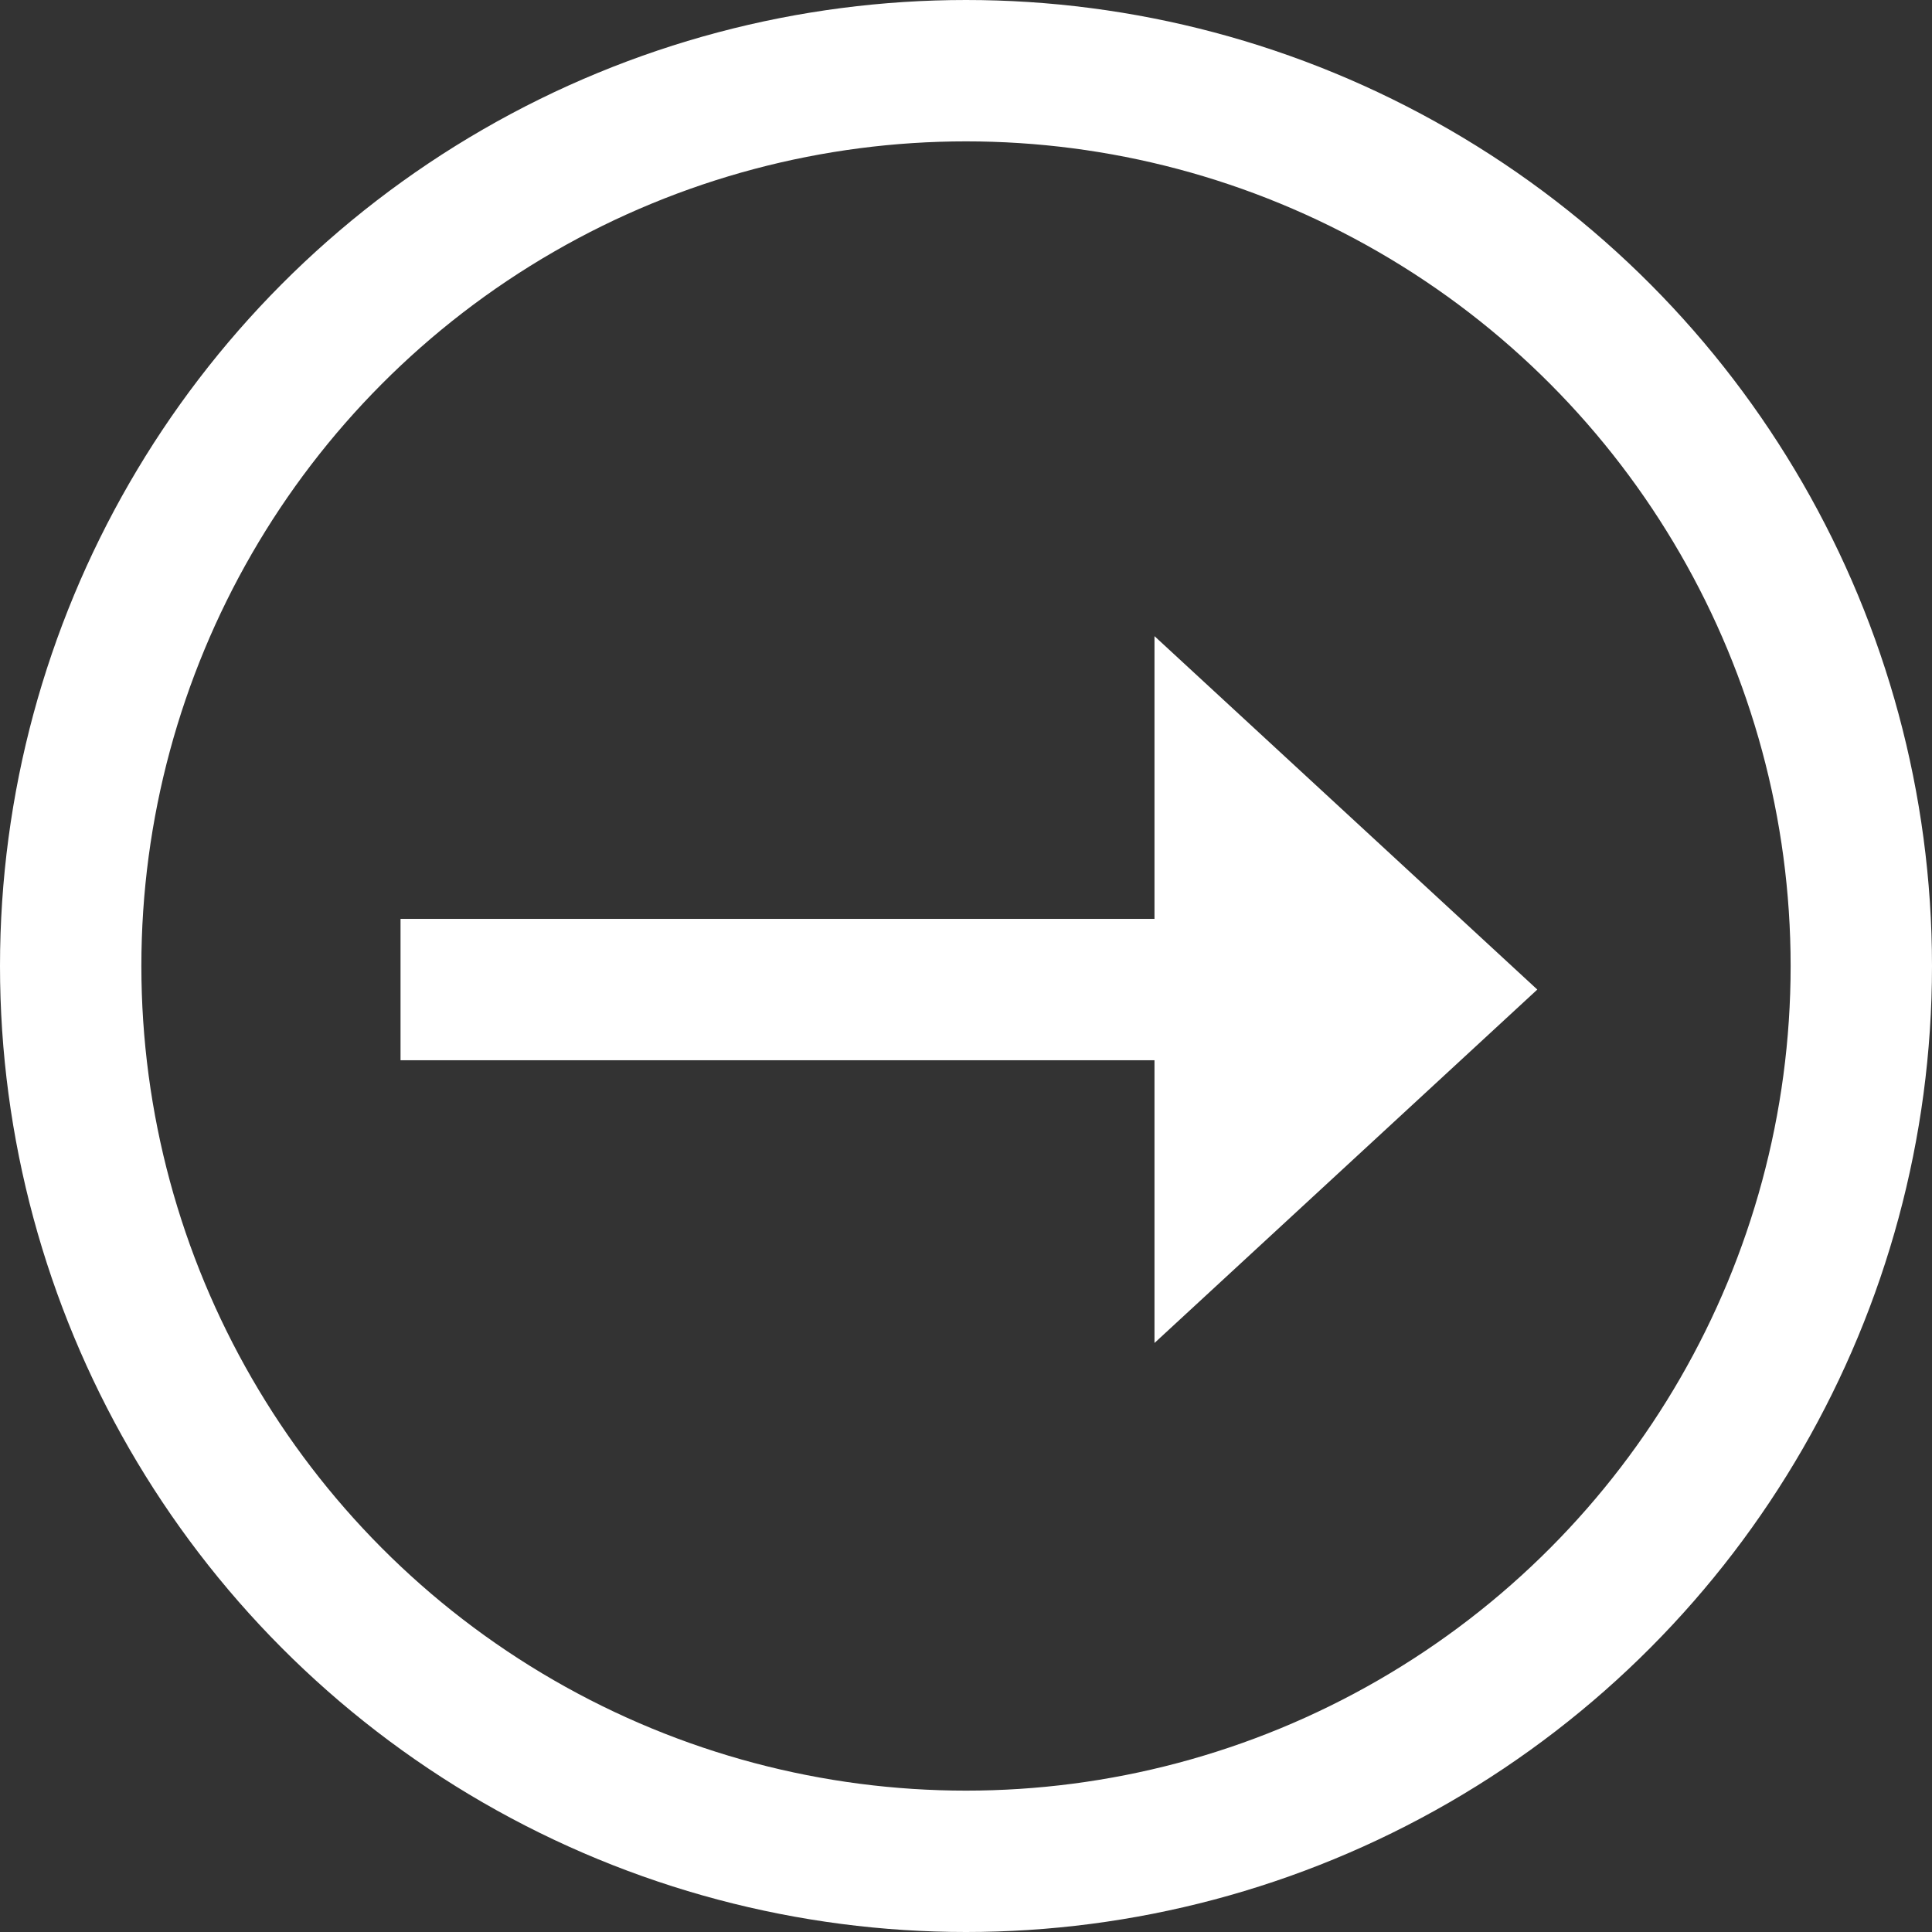
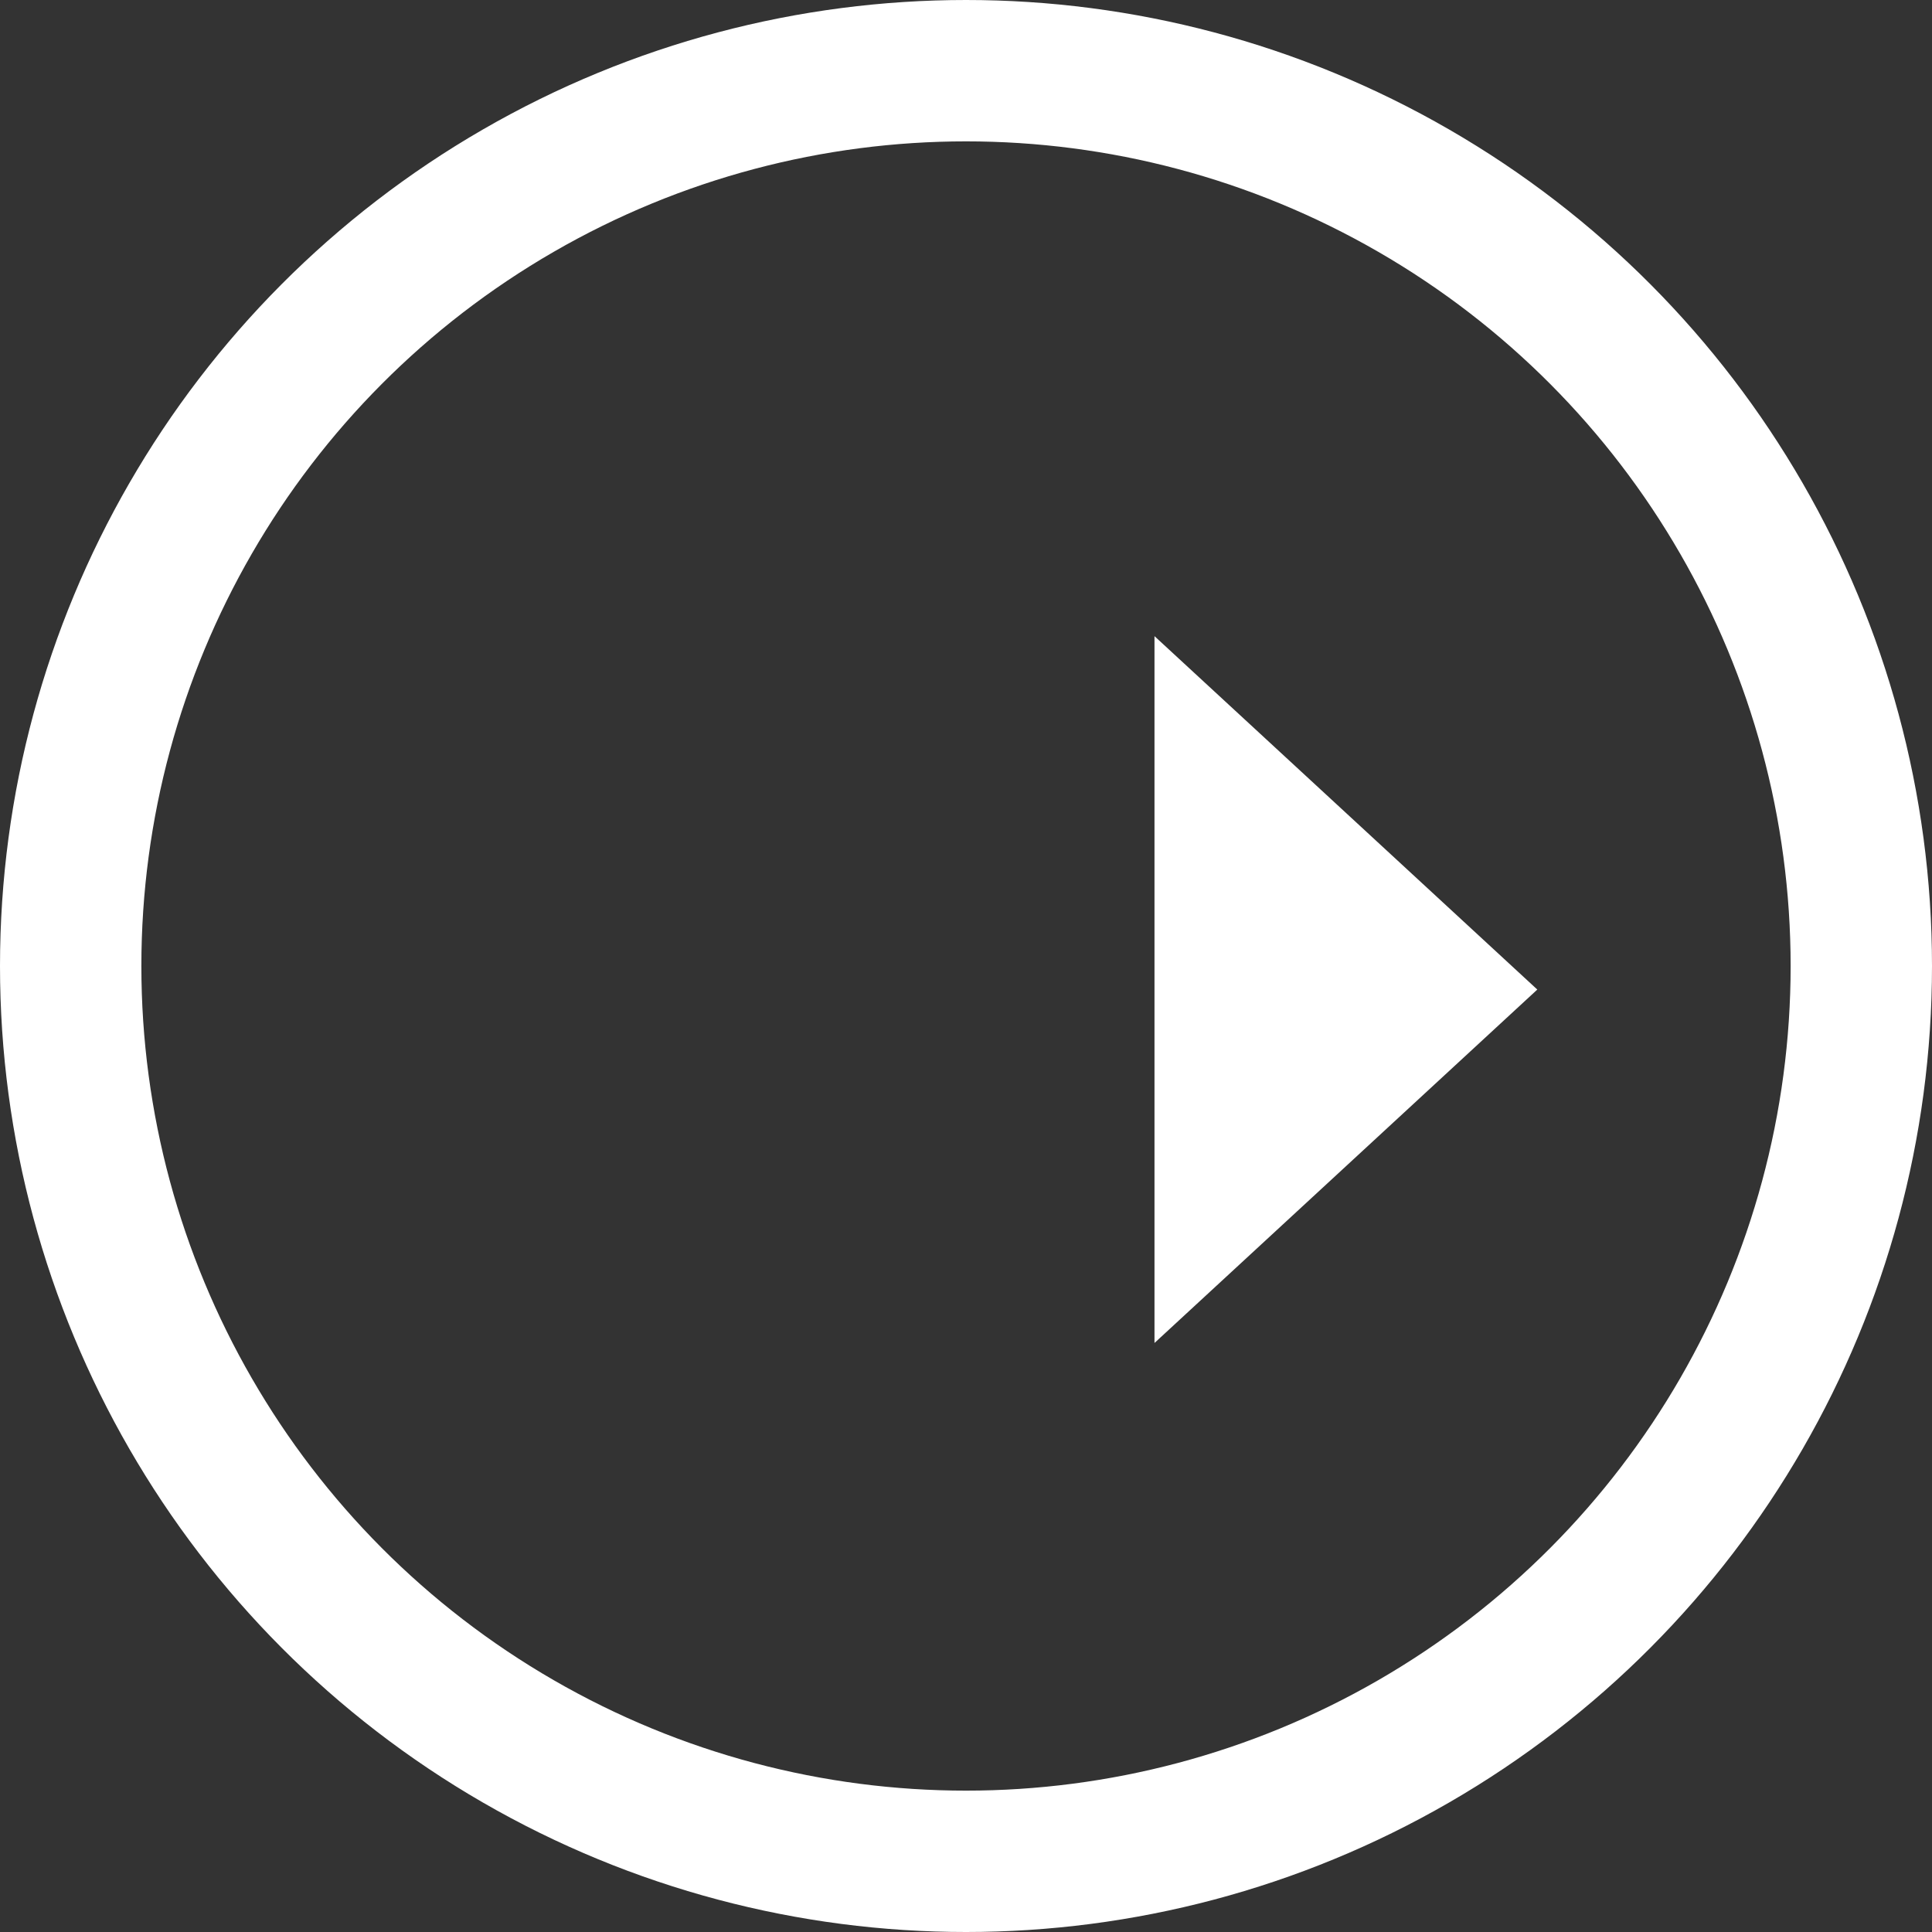
<svg xmlns="http://www.w3.org/2000/svg" viewBox="0 0 41 41">
  <rect x="0" y="0" width="41" height="41" fill="#333333" stroke="none" />
  <g data-name="Layer 2">
    <g data-name="Layer 1">
      <circle cx="20.5" cy="20.5" r="19" fill="none" stroke="#fff" stroke-width="3" />
-       <path d="M10 21h18" stroke-linecap="square" fill="none" stroke="#fff" stroke-width="3" />
      <path d="M24.5 13.5v15l8.124-7.5z" fill="#fff" />
    </g>
  </g>
</svg>